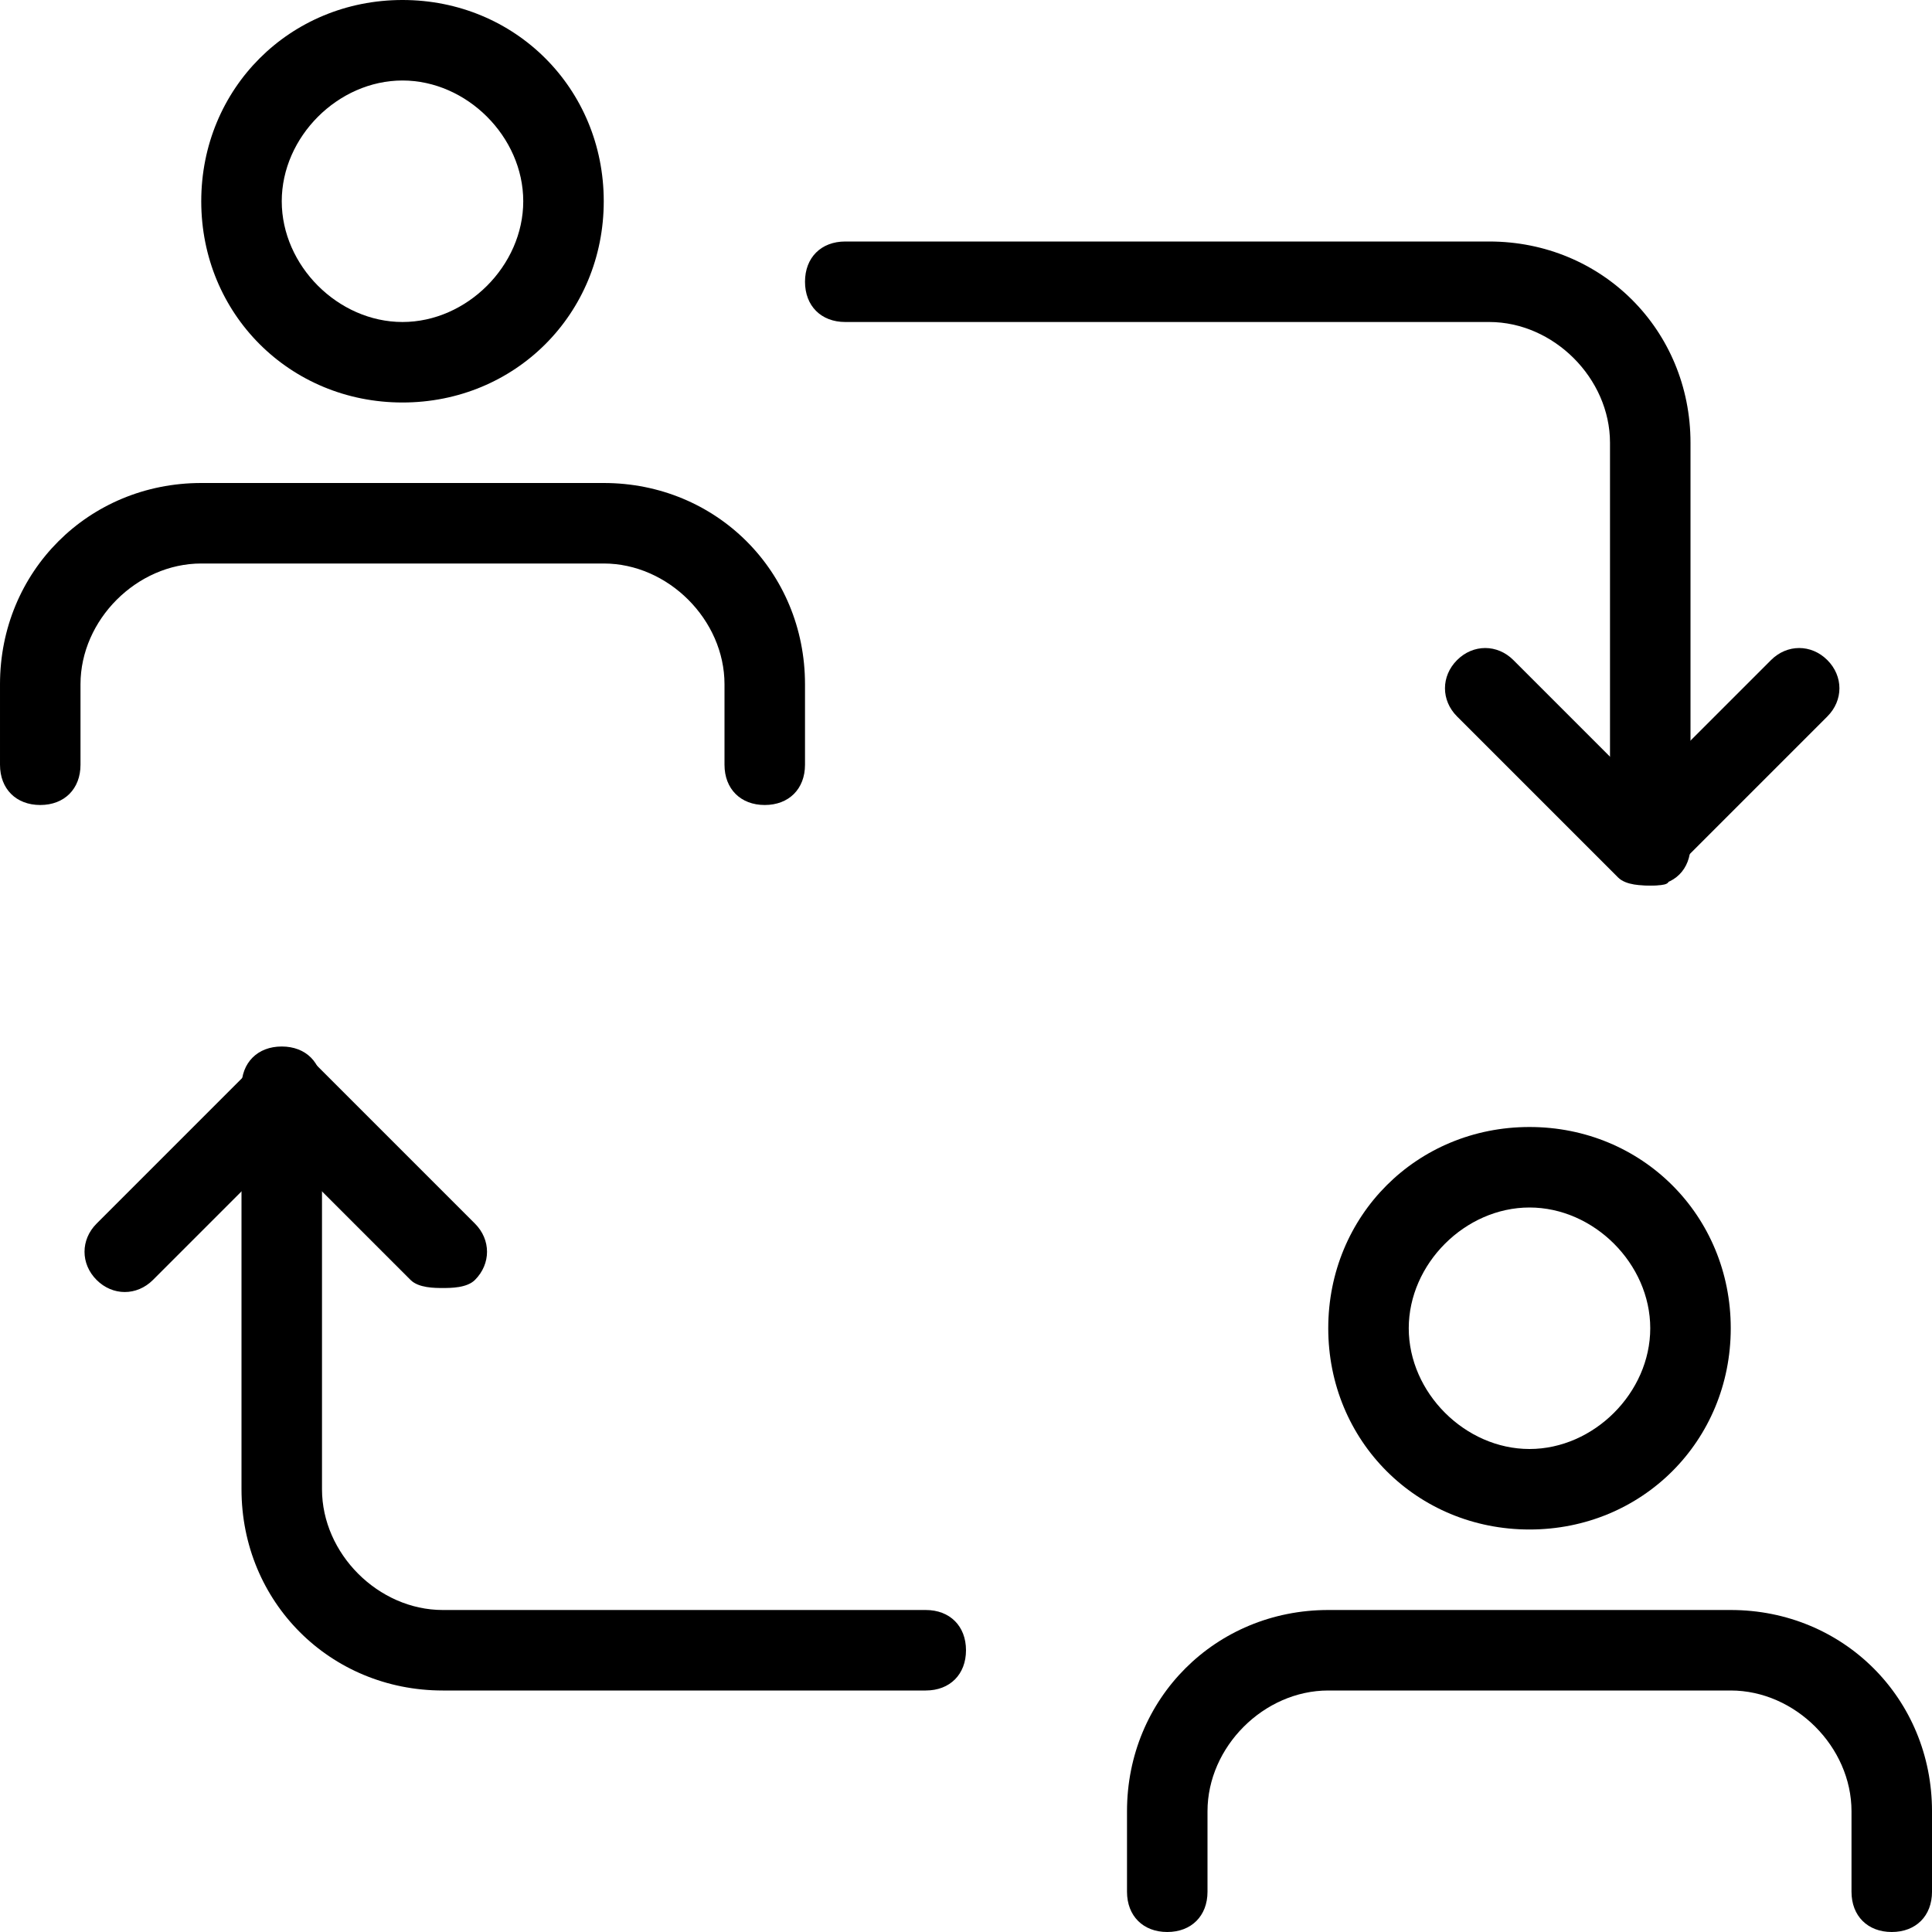
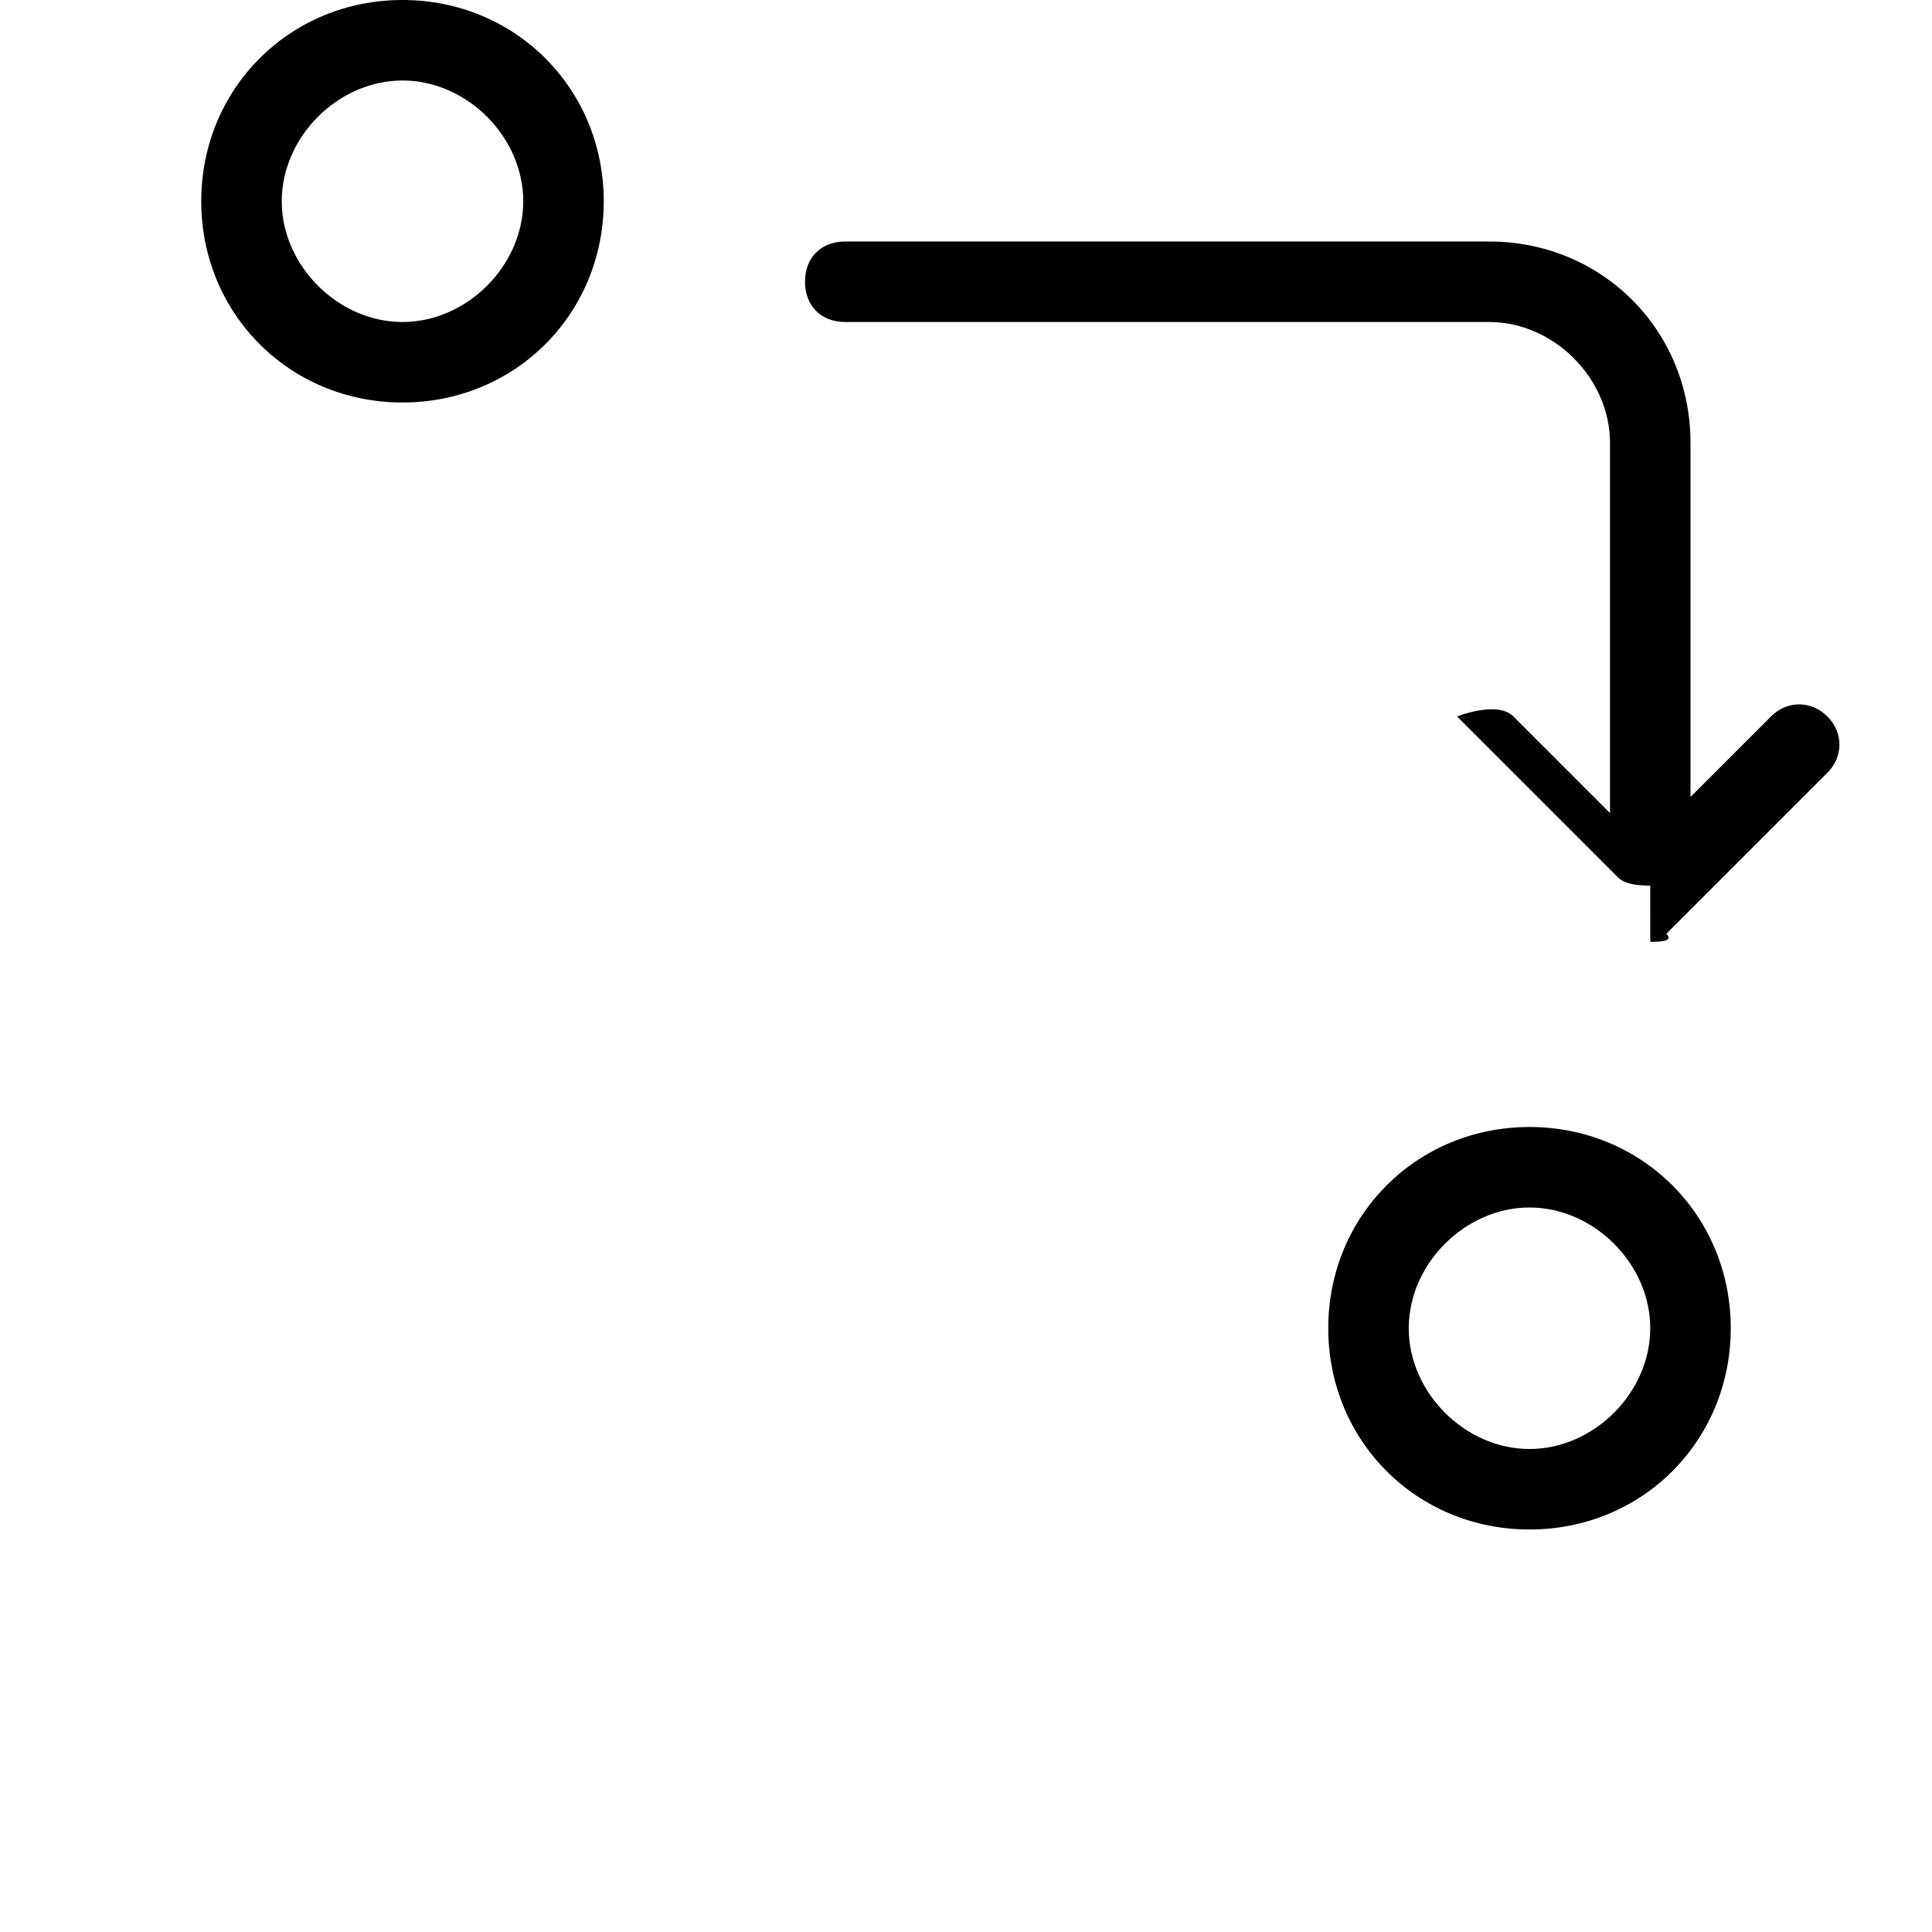
<svg xmlns="http://www.w3.org/2000/svg" id="light" enable-background="new 0 0 24 24" height="512" viewBox="0 0 24 24" width="512">
  <g>
    <path d="m20.5 11c-.3 0-.5-.2-.5-.5v-5c0-.8-.7-1.5-1.5-1.5h-8c-.3 0-.5-.2-.5-.5s.2-.5.5-.5h8c1.4 0 2.5 1.1 2.5 2.5v5c0 .3-.2.5-.5.5z" />
  </g>
  <g>
-     <path d="m20.5 11c-.1 0-.3 0-.4-.1l-2-2c-.2-.2-.2-.5 0-.7s.5-.2.7 0l1.6 1.6 1.6-1.6c.2-.2.5-.2.7 0s.2.5 0 .7l-2 2c.1.1-.1.1-.2.1z" />
+     <path d="m20.5 11c-.1 0-.3 0-.4-.1l-2-2s.5-.2.7 0l1.6 1.6 1.6-1.6c.2-.2.5-.2.7 0s.2.5 0 .7l-2 2c.1.1-.1.1-.2.1z" />
  </g>
  <g>
-     <path d="m11.5 21h-6c-1.4 0-2.5-1.1-2.5-2.5v-5c0-.3.2-.5.5-.5s.5.2.5.5v5c0 .8.7 1.5 1.5 1.5h6c.3 0 .5.2.5.5s-.2.5-.5.5z" />
-   </g>
+     </g>
  <g>
-     <path d="m5.5 16c-.1 0-.3 0-.4-.1l-1.6-1.6-1.6 1.6c-.2.2-.5.2-.7 0s-.2-.5 0-.7l2-2c.2-.2.5-.2.7 0l2 2c.2.2.2.5 0 .7-.1.1-.3.1-.4.1z" />
-   </g>
+     </g>
  <g>
    <path d="m5 5c-1.4 0-2.5-1.1-2.5-2.5s1.1-2.5 2.5-2.5 2.5 1.1 2.5 2.5-1.1 2.5-2.5 2.5zm0-4c-.8 0-1.5.7-1.5 1.5s.7 1.5 1.5 1.5 1.5-.7 1.5-1.5-.7-1.5-1.5-1.5z" />
  </g>
  <g>
-     <path d="m9.5 10c-.3 0-.5-.2-.5-.5v-1c0-.8-.7-1.5-1.5-1.5h-5c-.8 0-1.5.7-1.5 1.5v1c0 .3-.2.5-.5.5s-.5-.2-.5-.5v-1c0-1.4 1.1-2.5 2.5-2.5h5c1.4 0 2.5 1.1 2.5 2.5v1c0 .3-.2.5-.5.5z" />
-   </g>
+     </g>
  <g>
    <path d="m19 19c-1.4 0-2.5-1.1-2.5-2.5s1.1-2.5 2.5-2.5 2.5 1.1 2.5 2.5-1.1 2.5-2.5 2.5zm0-4c-.8 0-1.5.7-1.5 1.5s.7 1.5 1.5 1.5 1.5-.7 1.5-1.5-.7-1.5-1.5-1.5z" />
  </g>
  <g>
-     <path d="m23.5 24c-.3 0-.5-.2-.5-.5v-1c0-.8-.7-1.5-1.5-1.5h-5c-.8 0-1.5.7-1.5 1.5v1c0 .3-.2.5-.5.5s-.5-.2-.5-.5v-1c0-1.4 1.1-2.5 2.5-2.5h5c1.4 0 2.5 1.1 2.5 2.5v1c0 .3-.2.5-.5.5z" />
-   </g>
+     </g>
</svg>